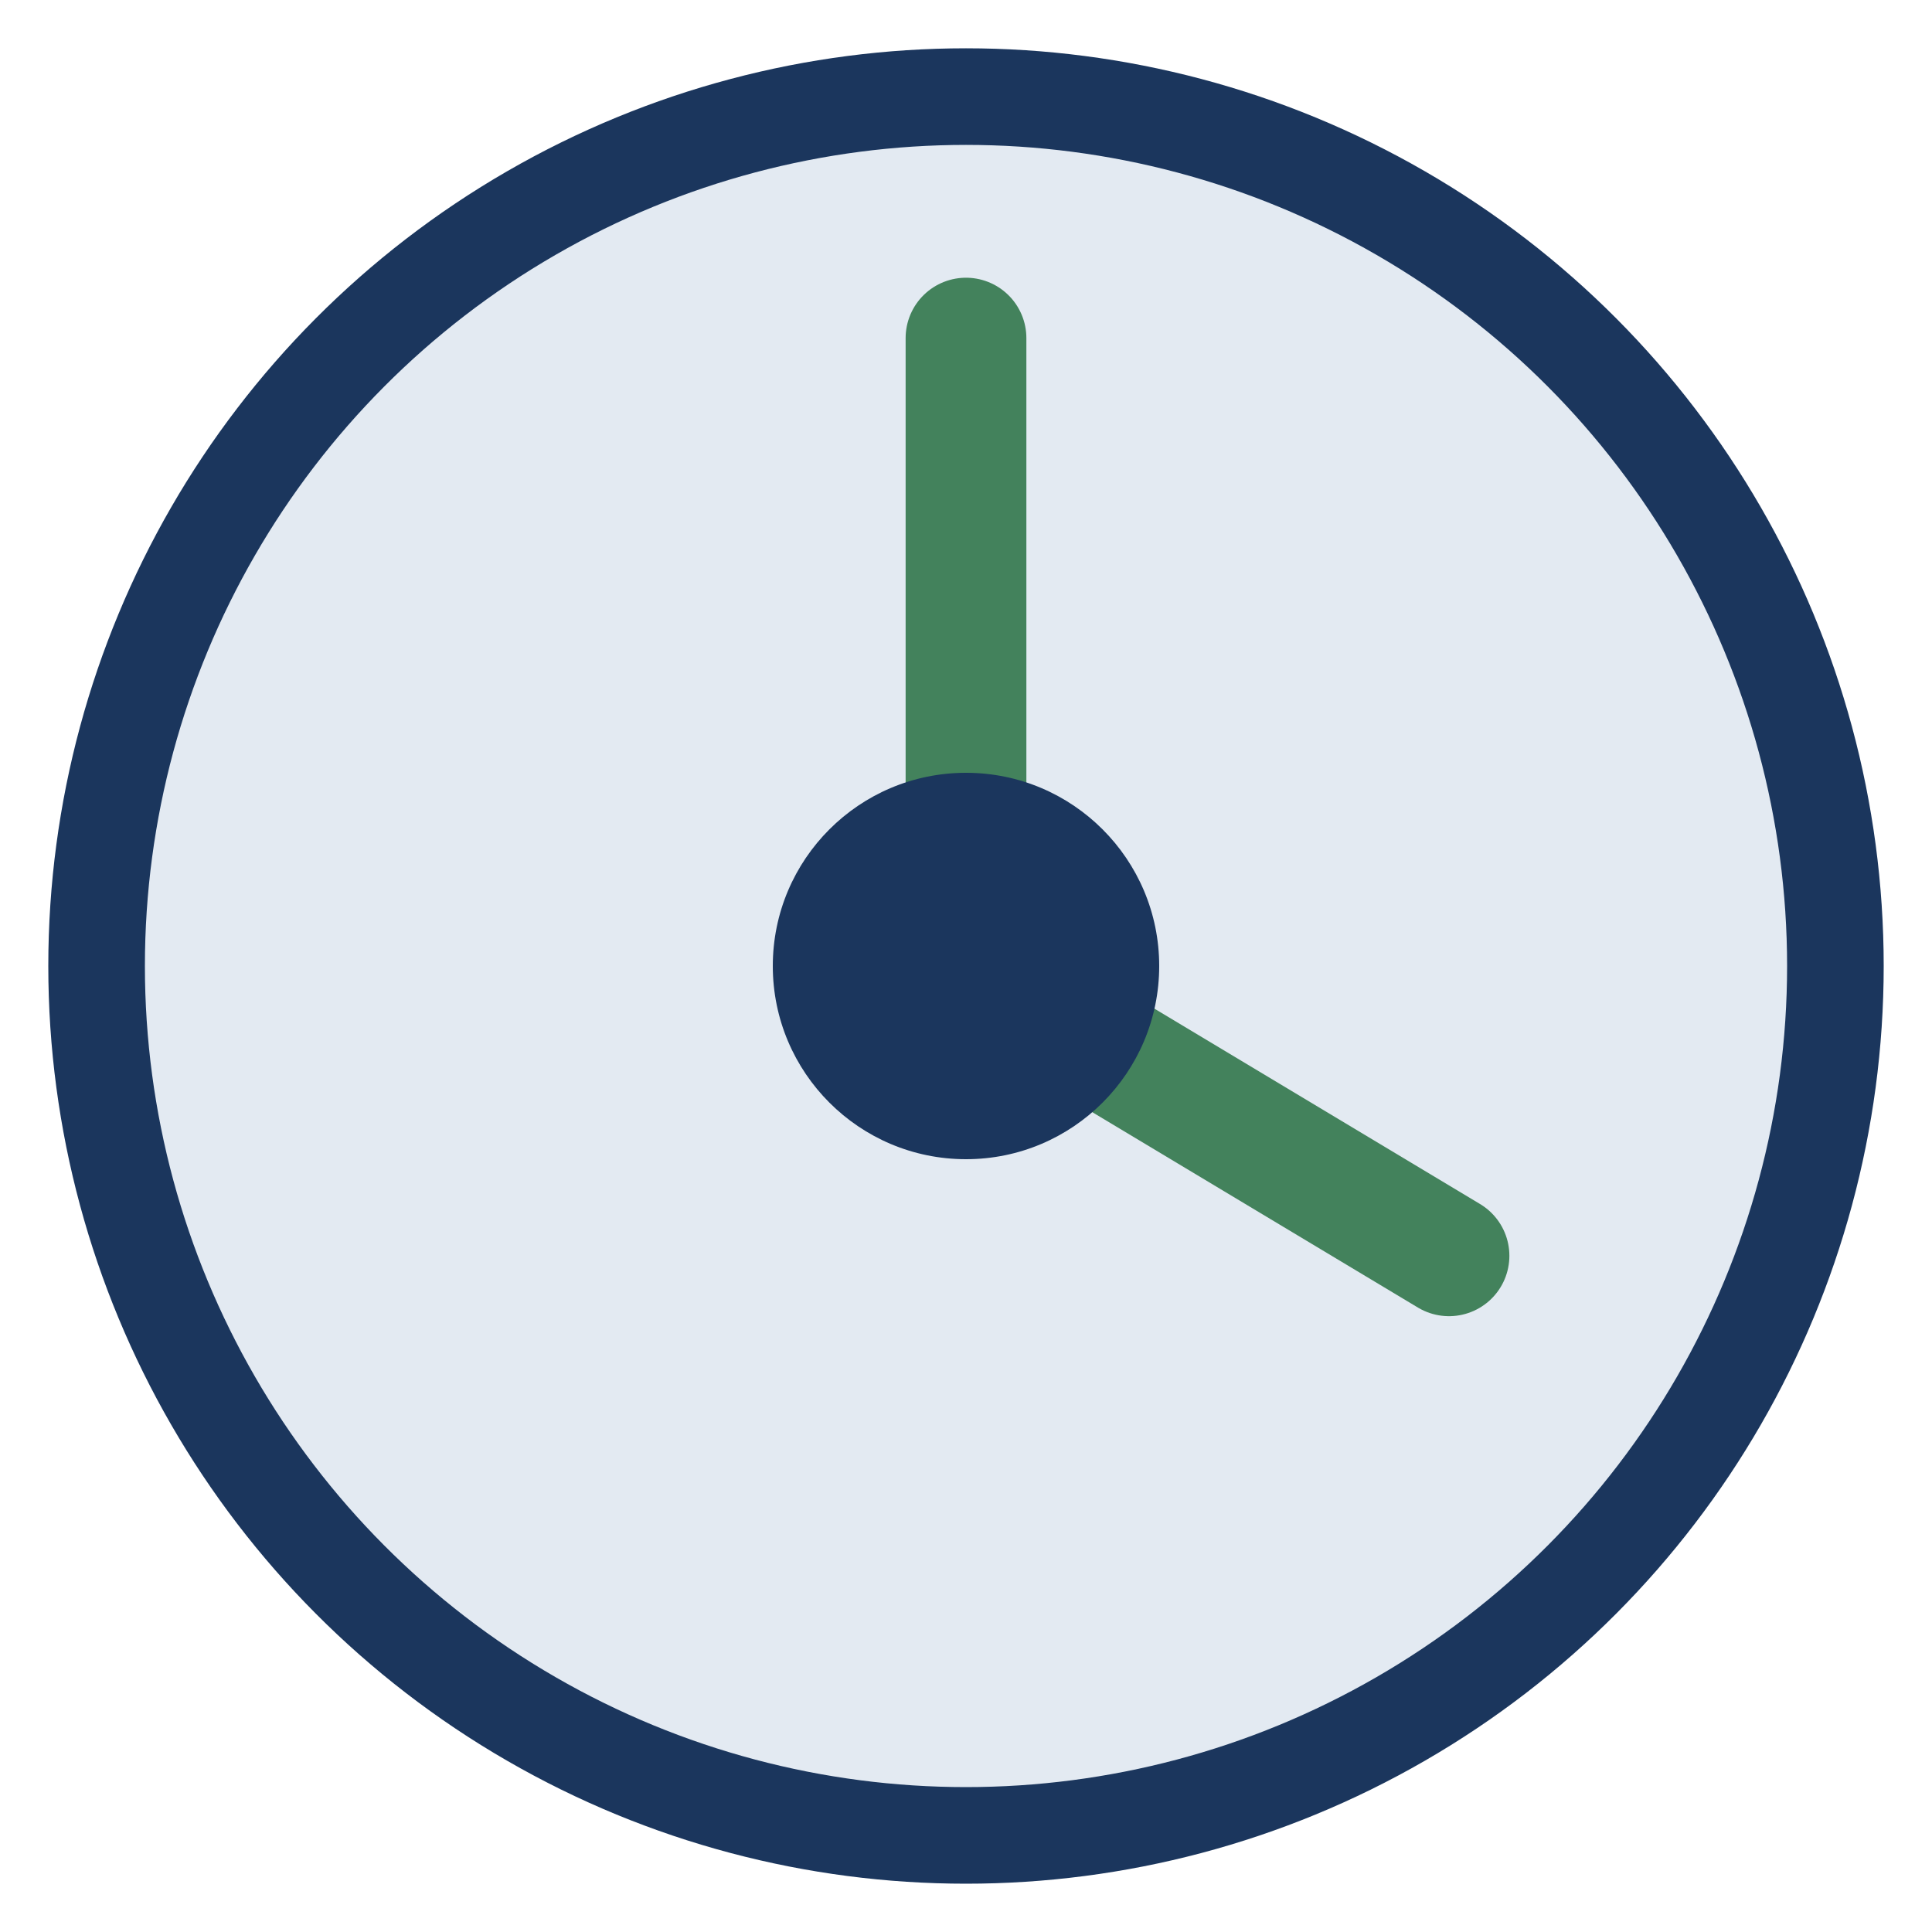
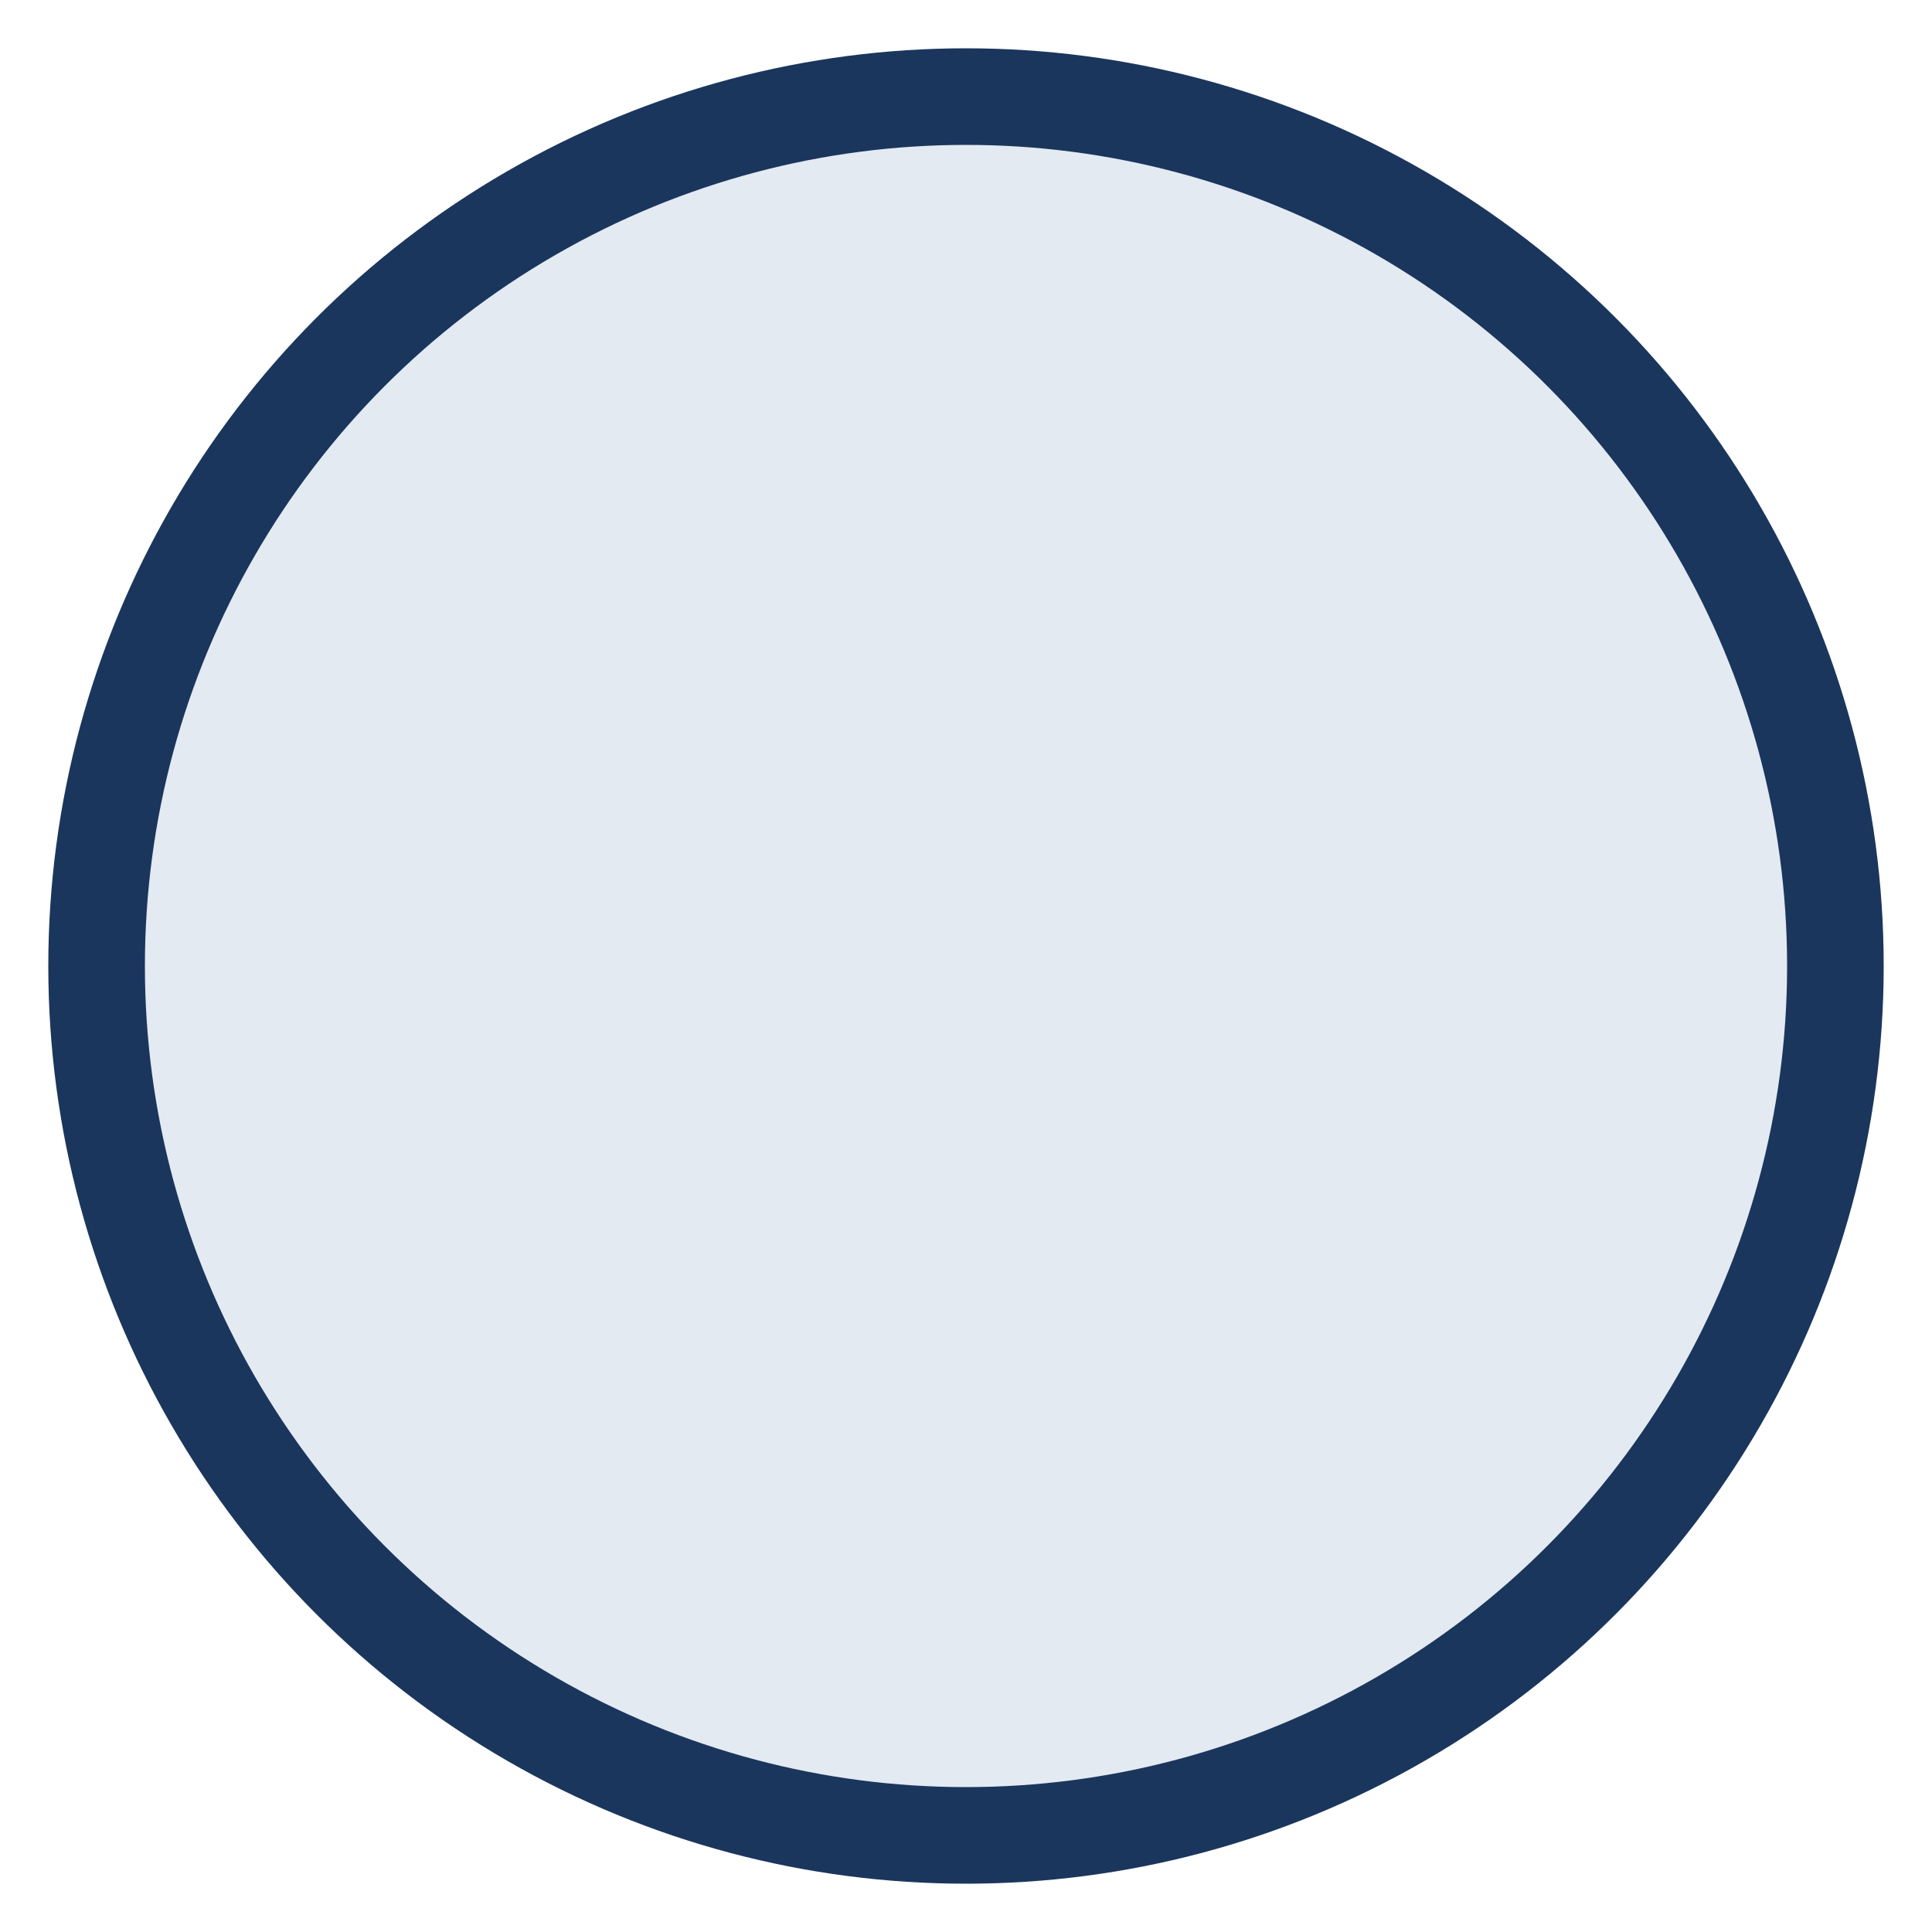
<svg xmlns="http://www.w3.org/2000/svg" width="40" height="40" viewBox="0 0 40 40">
  <circle cx="20" cy="20" r="18" fill="#E3EAF2" stroke="#1B365D" stroke-width="2" />
-   <path d="M20 7v13l10 6" fill="none" stroke="#43825C" stroke-width="2.5" stroke-linecap="round" />
-   <circle cx="20" cy="20" r="4" fill="#1B365D" />
</svg>